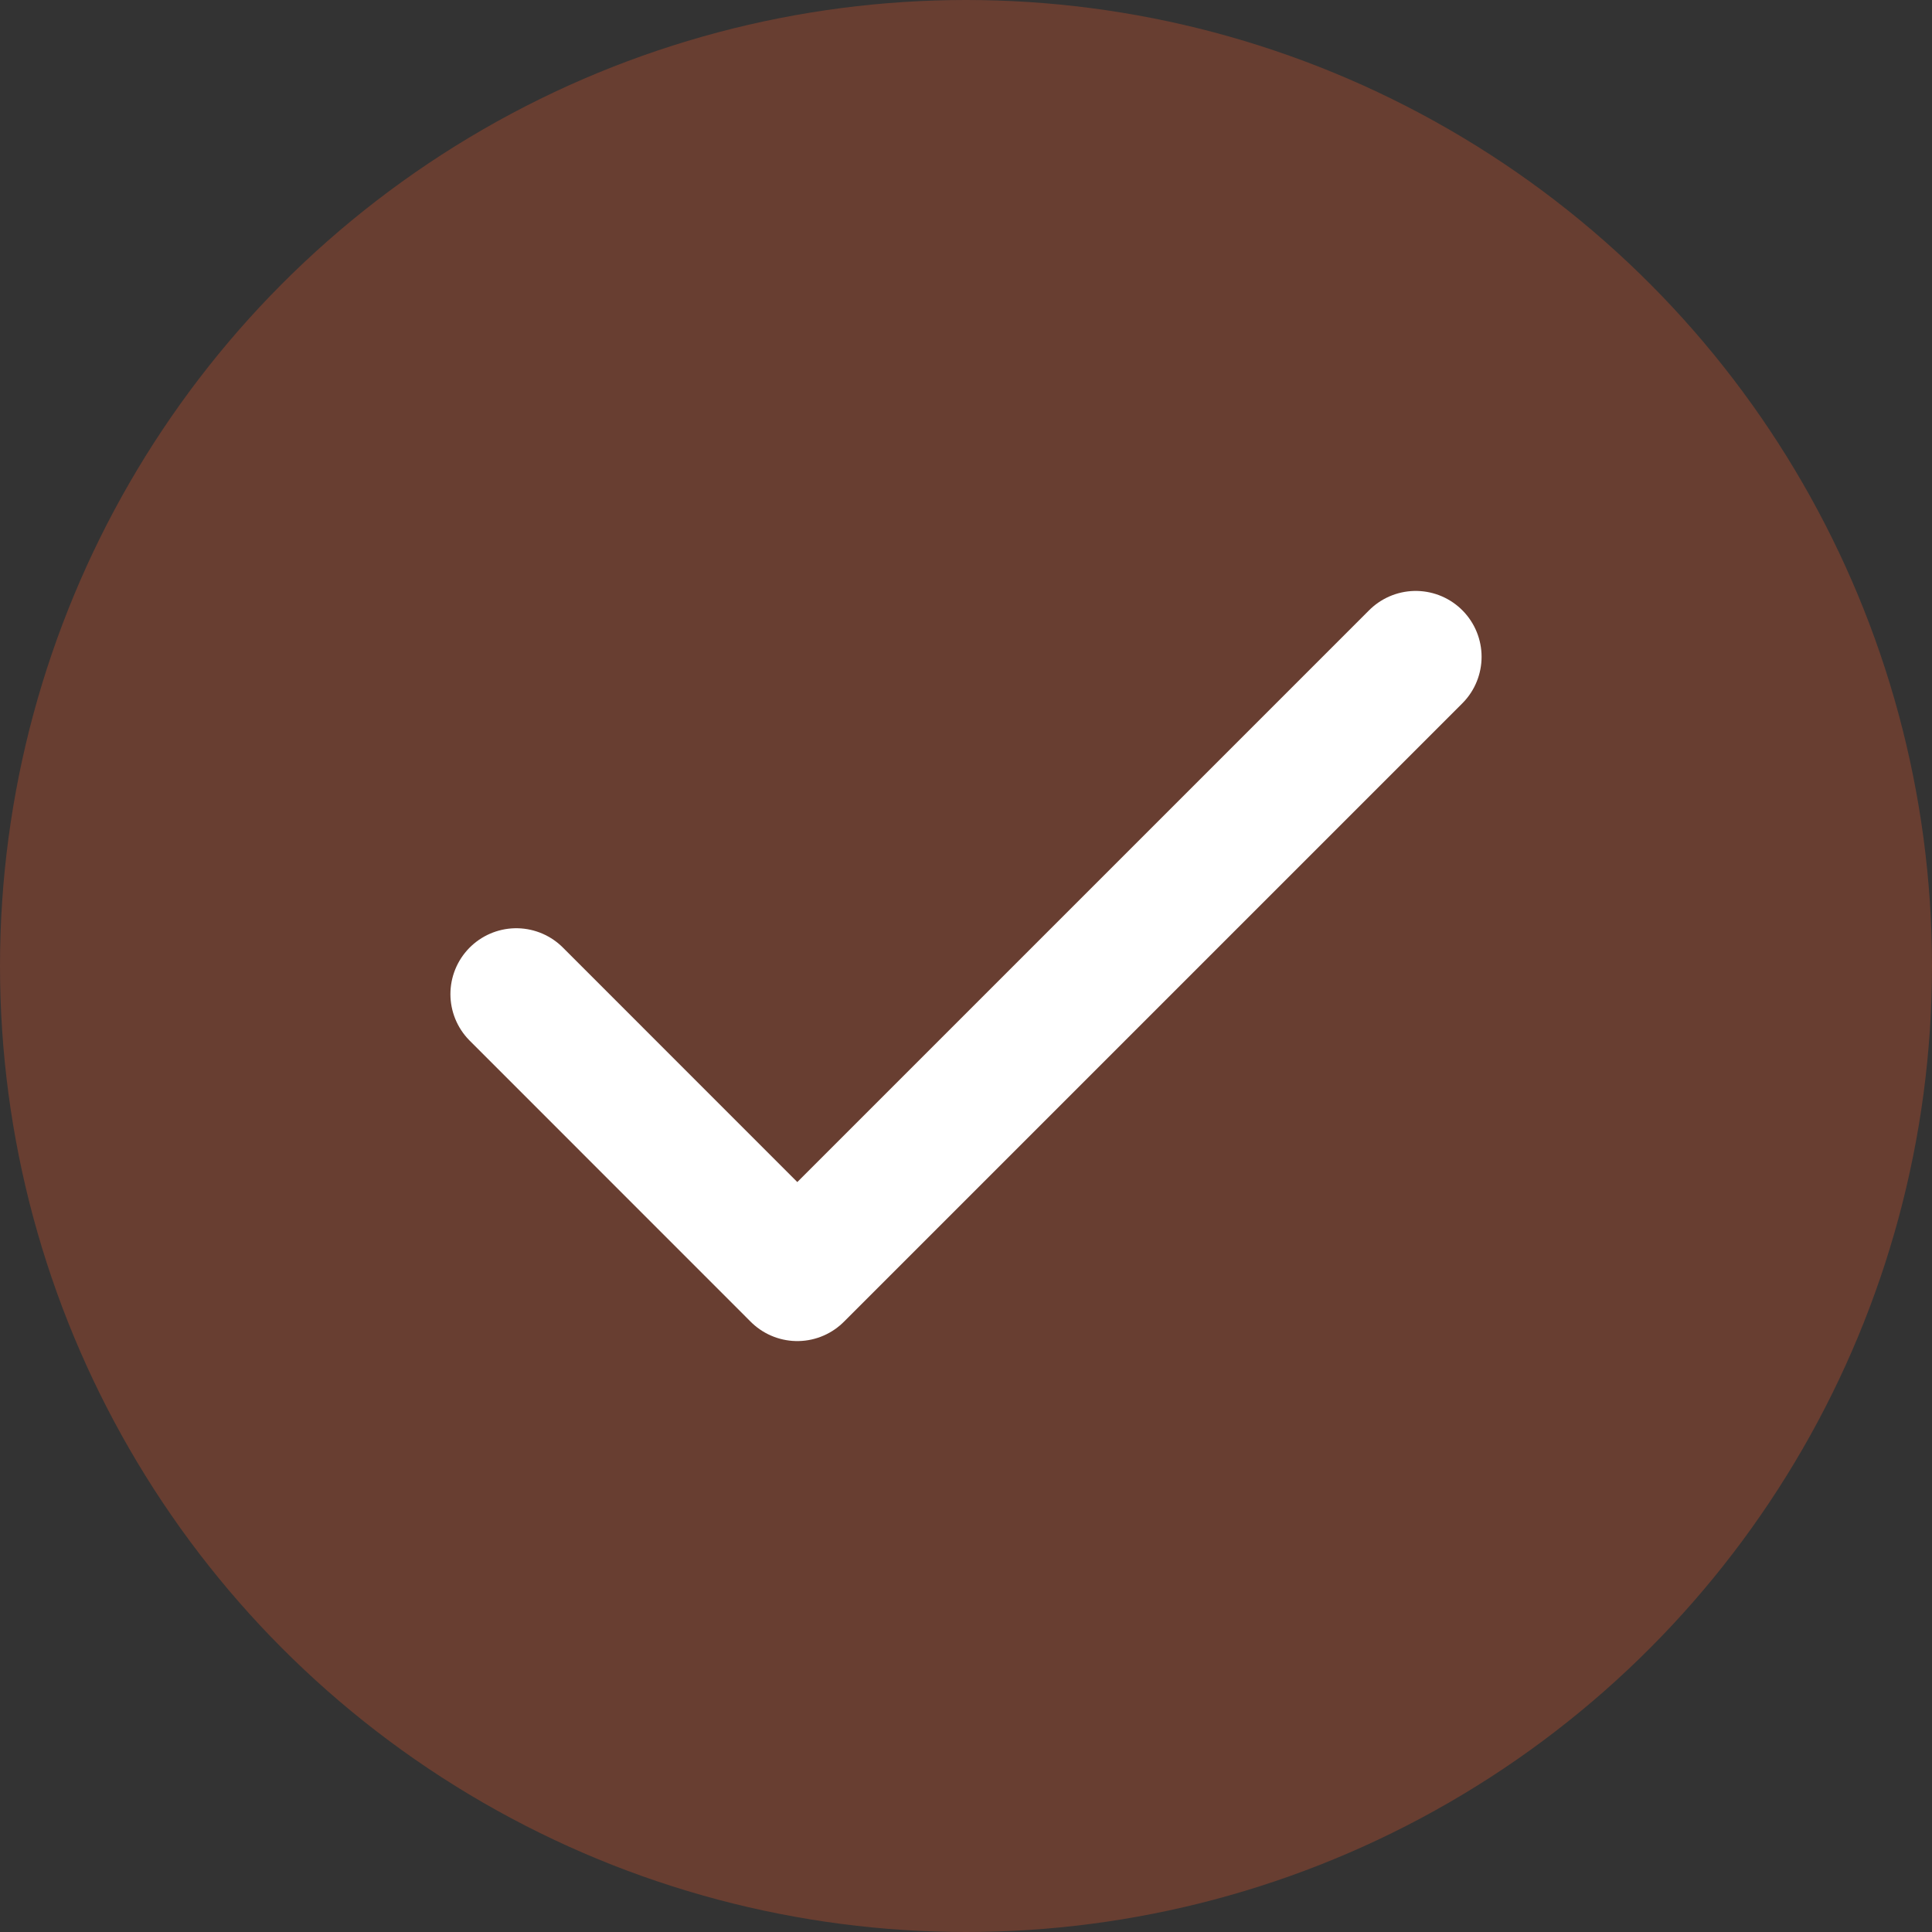
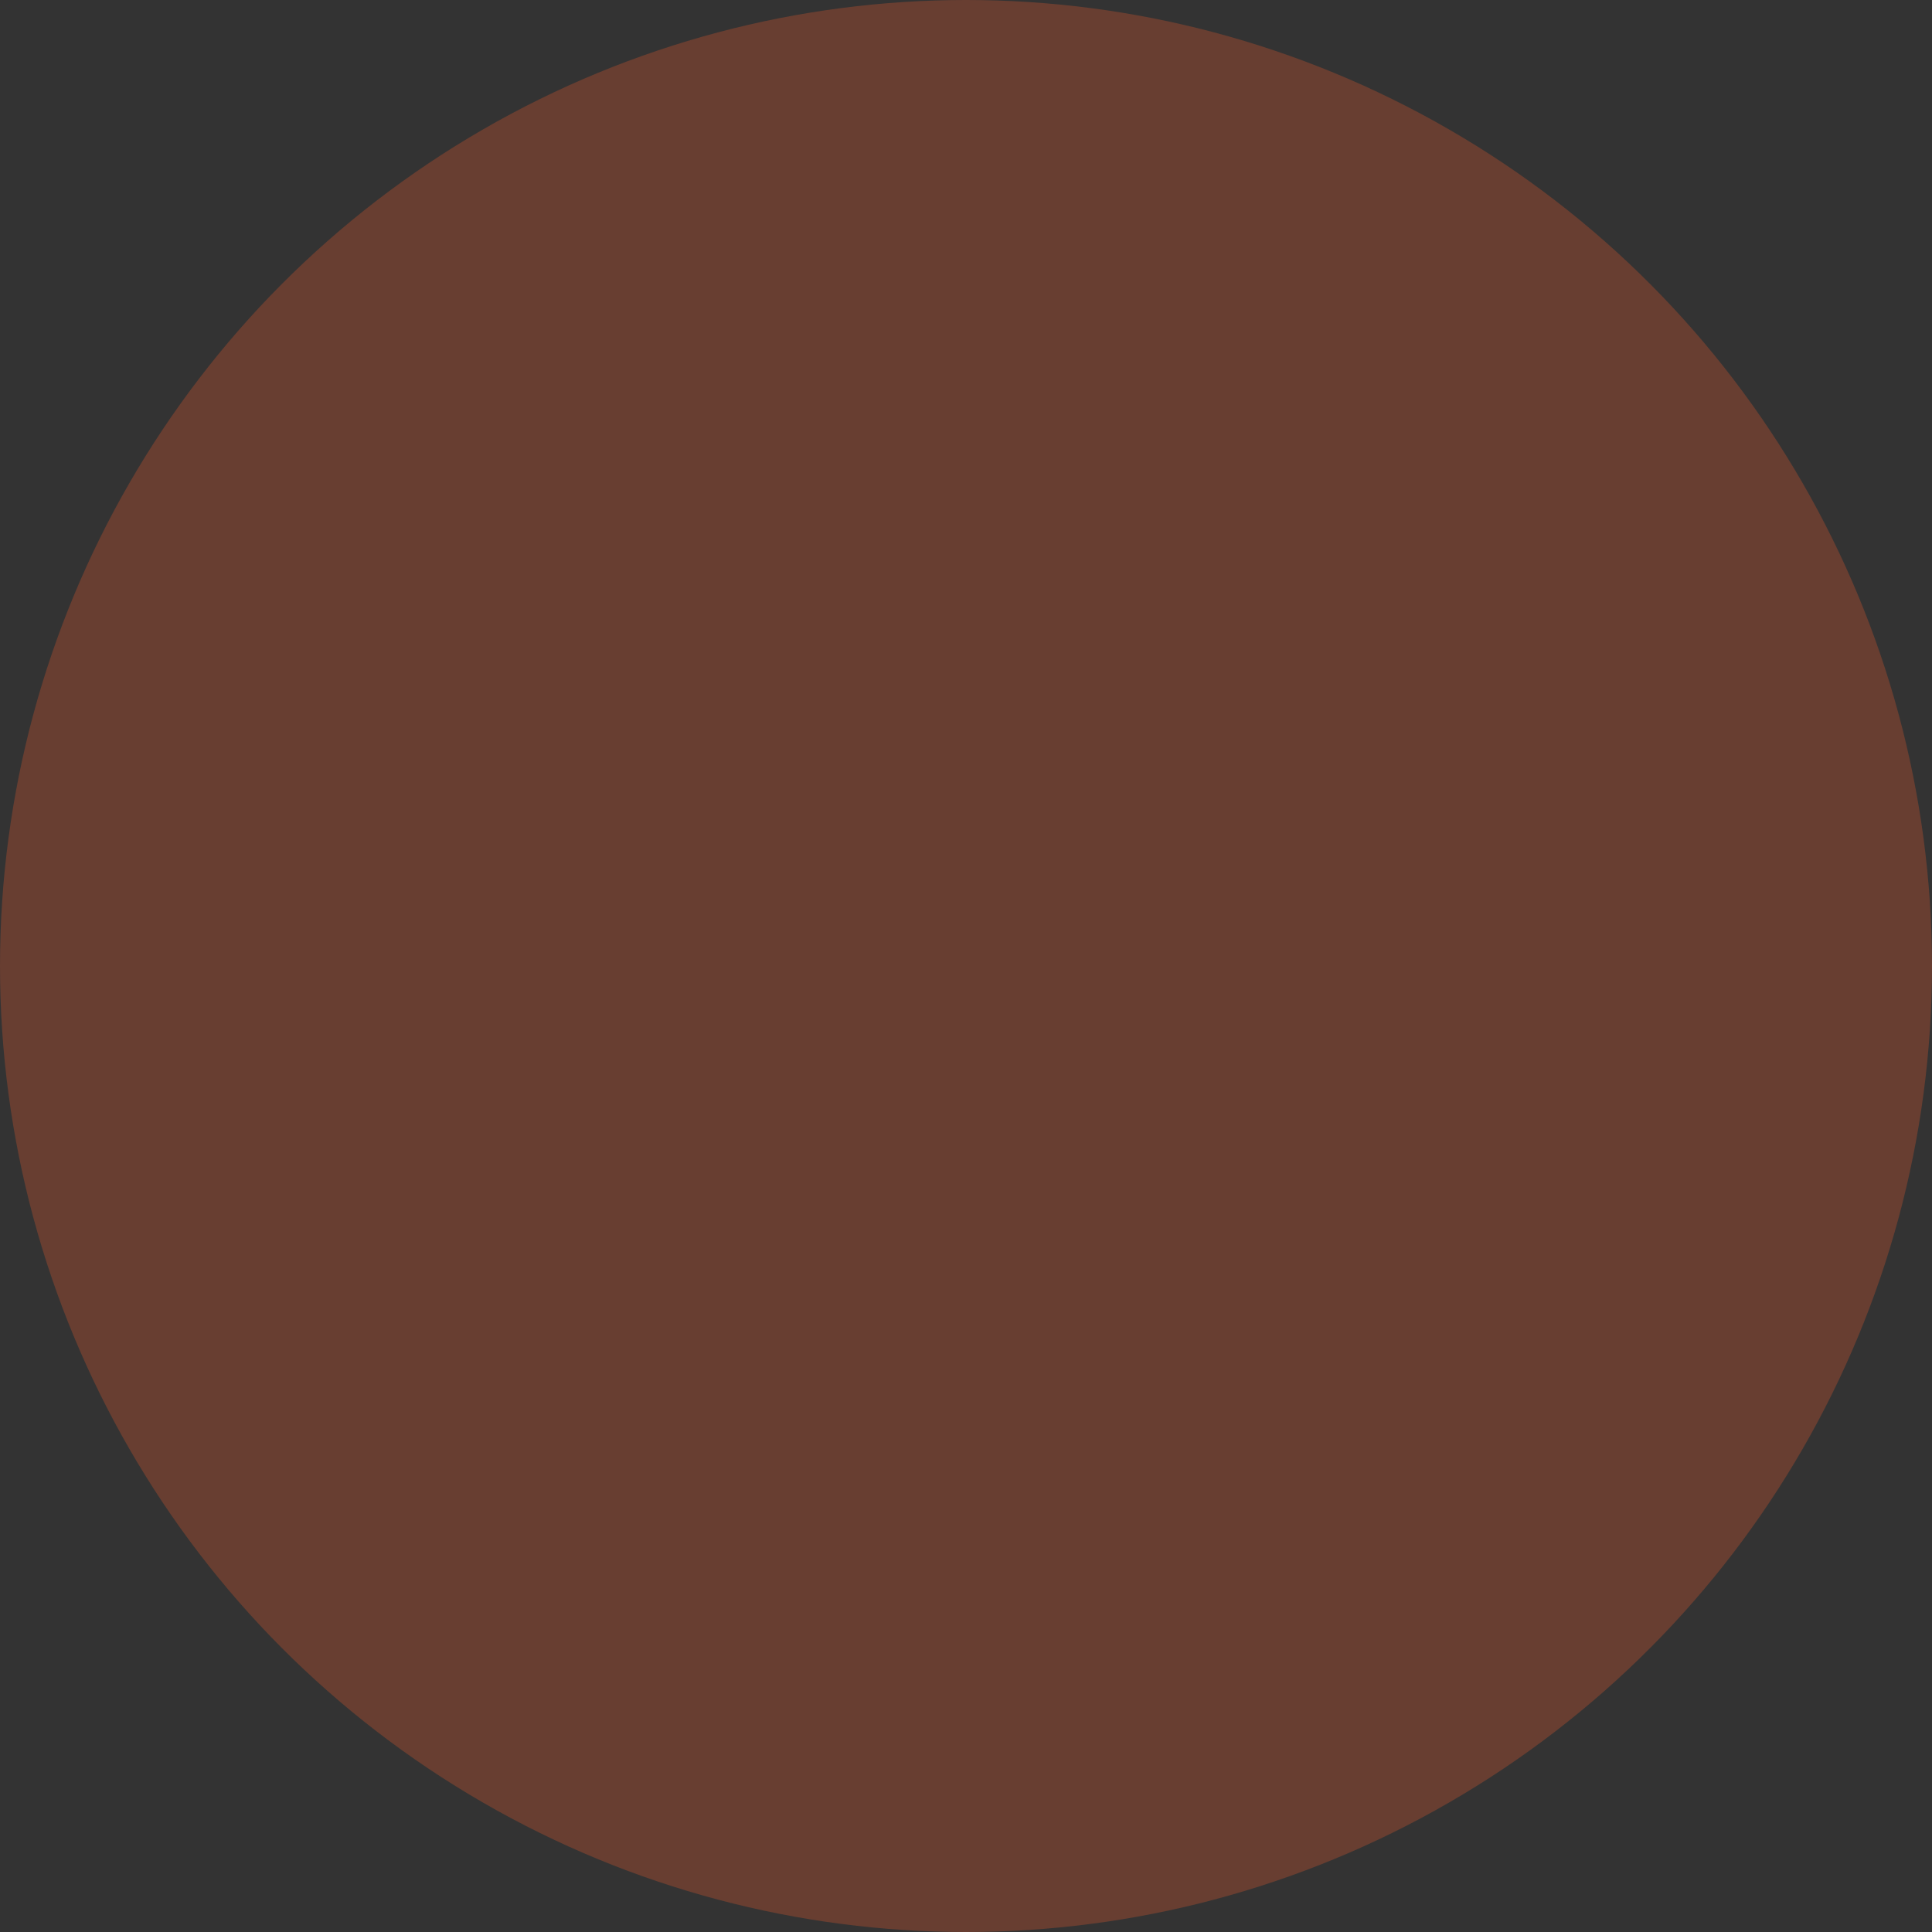
<svg xmlns="http://www.w3.org/2000/svg" width="22" height="22" viewBox="0 0 22 22">
  <rect x="0" y="0" width="22" height="22" fill="#333333" stroke="none" />
  <g id="Unactive" transform="translate(-9957 -5630)">
    <circle id="Ellipse_241" data-name="Ellipse 241" cx="11" cy="11" r="11" transform="translate(9957 5630)" fill="#e4572e" opacity="0.3" />
-     <path id="check" d="M14.242,6,7.2,13.042,4,9.841" transform="translate(9958.879 5631.479)" fill="none" stroke="#fff" stroke-linecap="round" stroke-linejoin="round" stroke-width="1.5" />
  </g>
</svg>